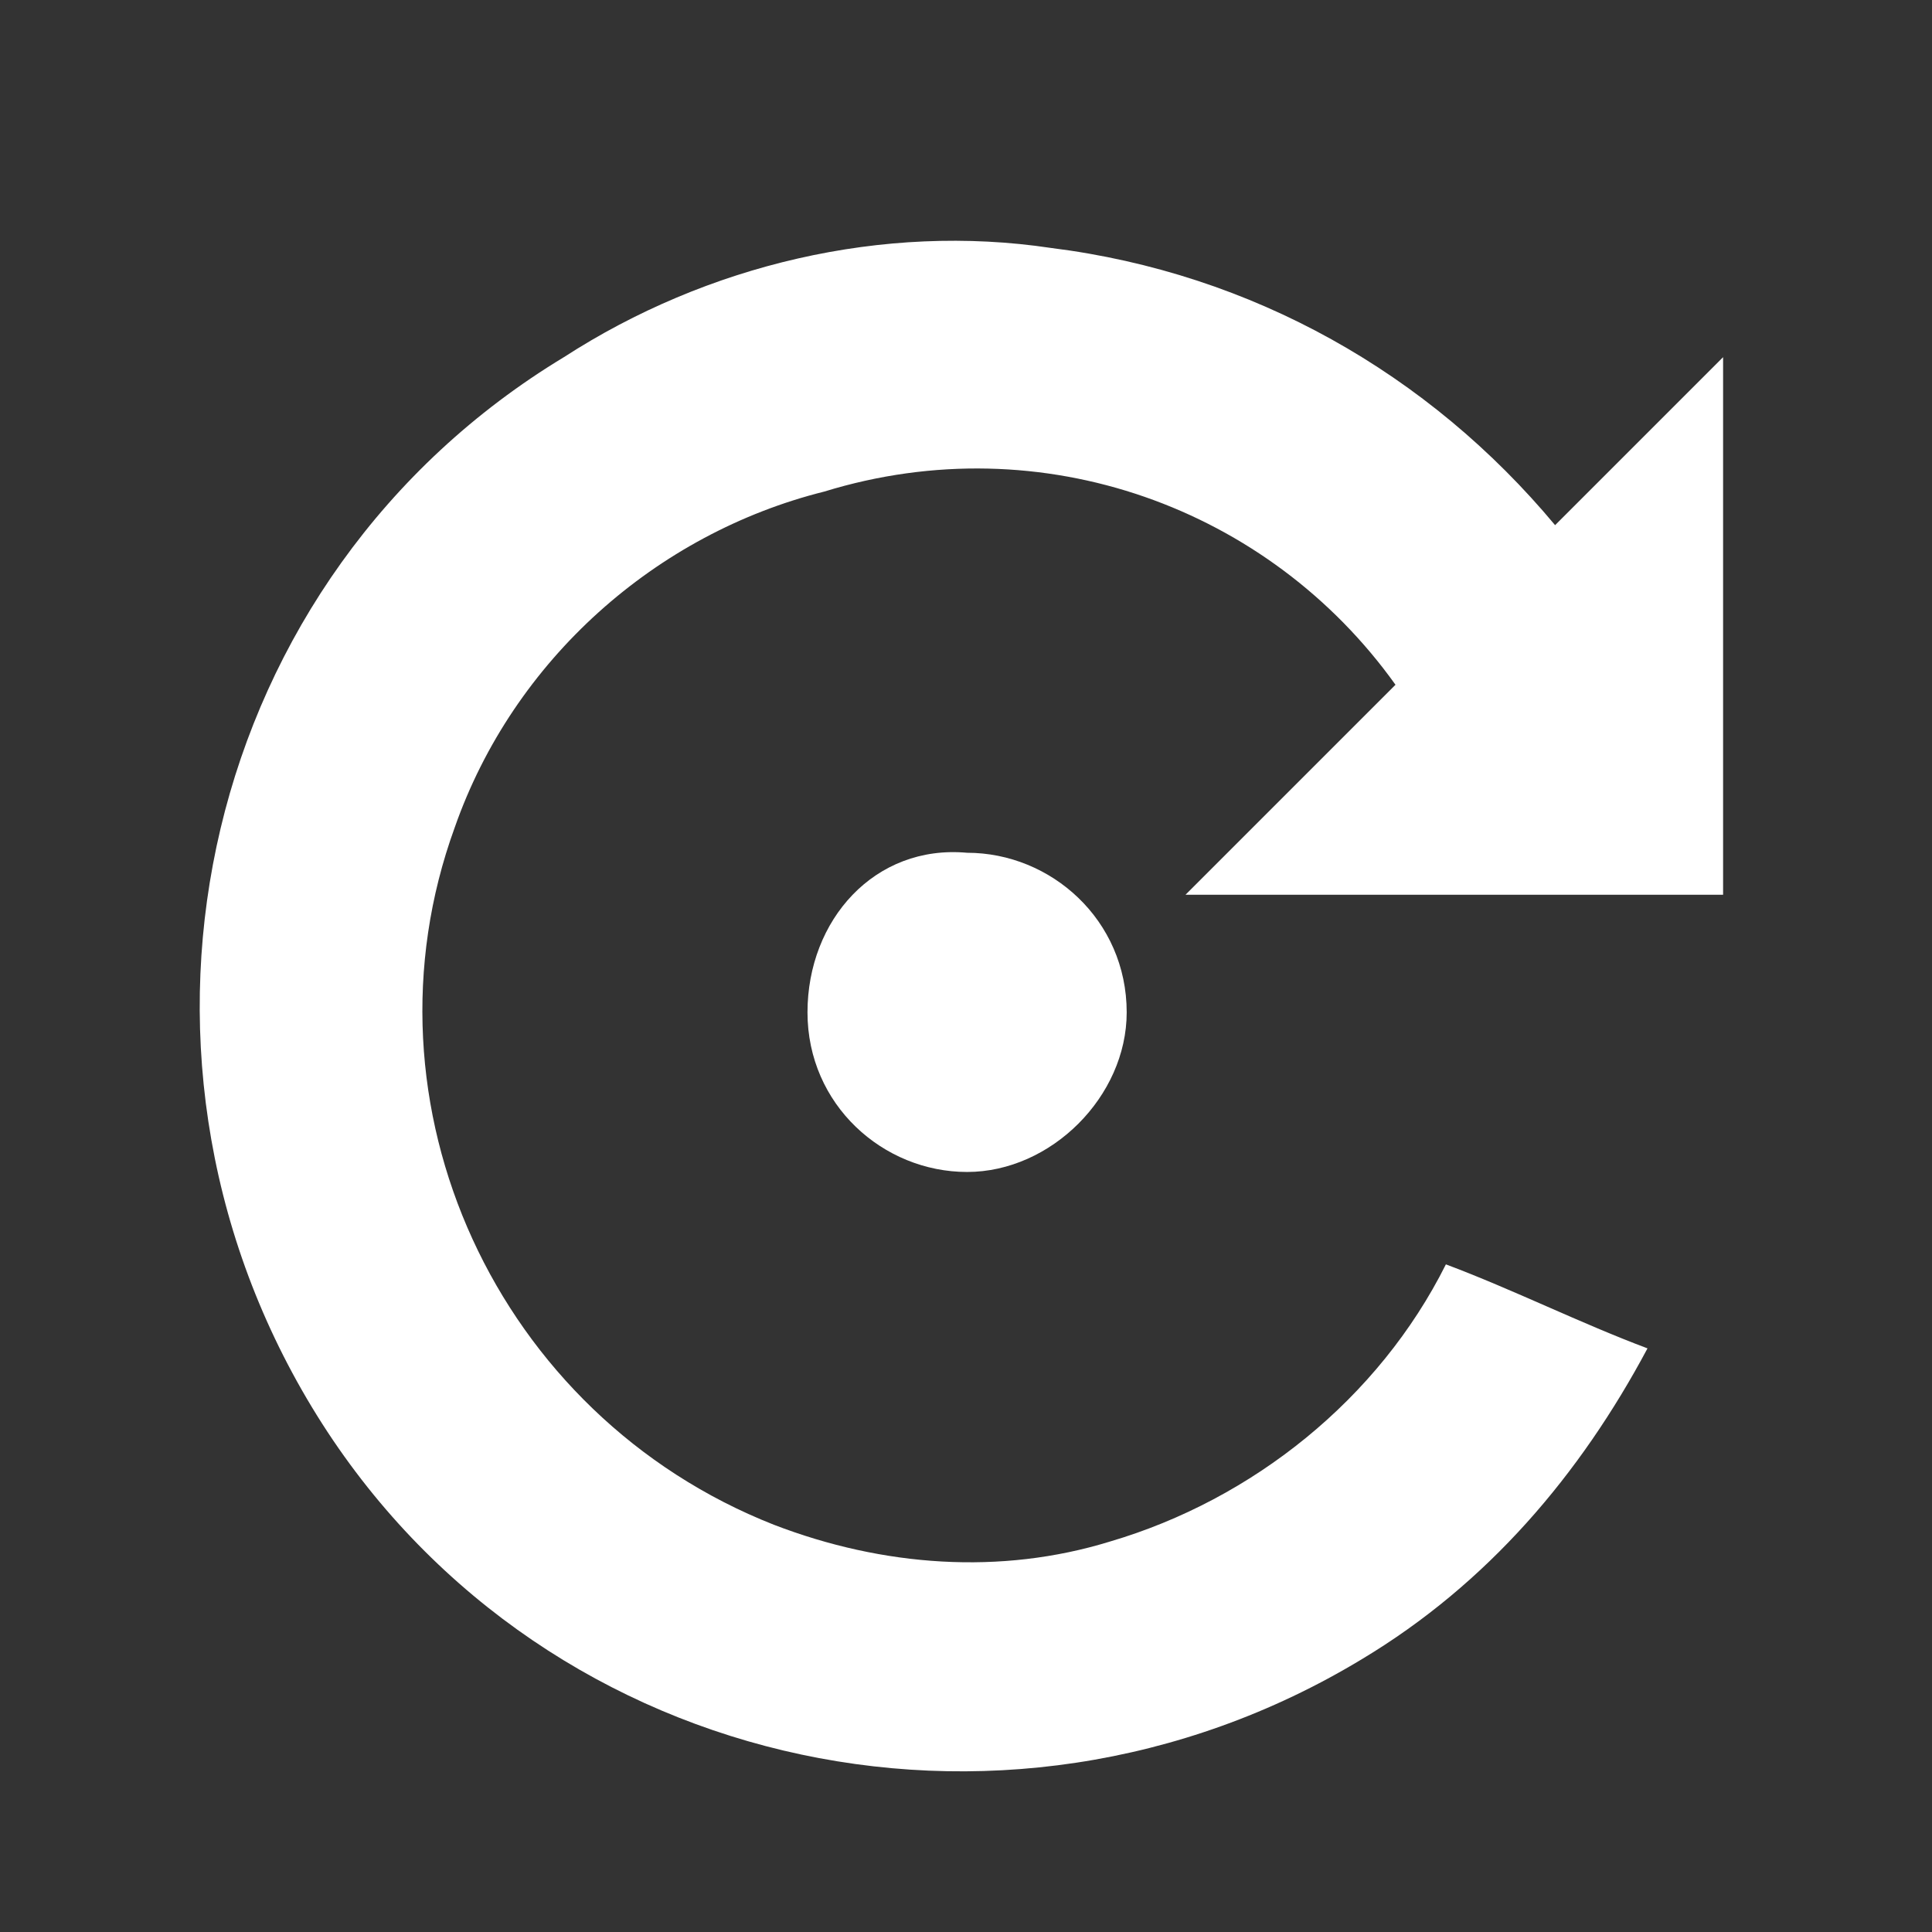
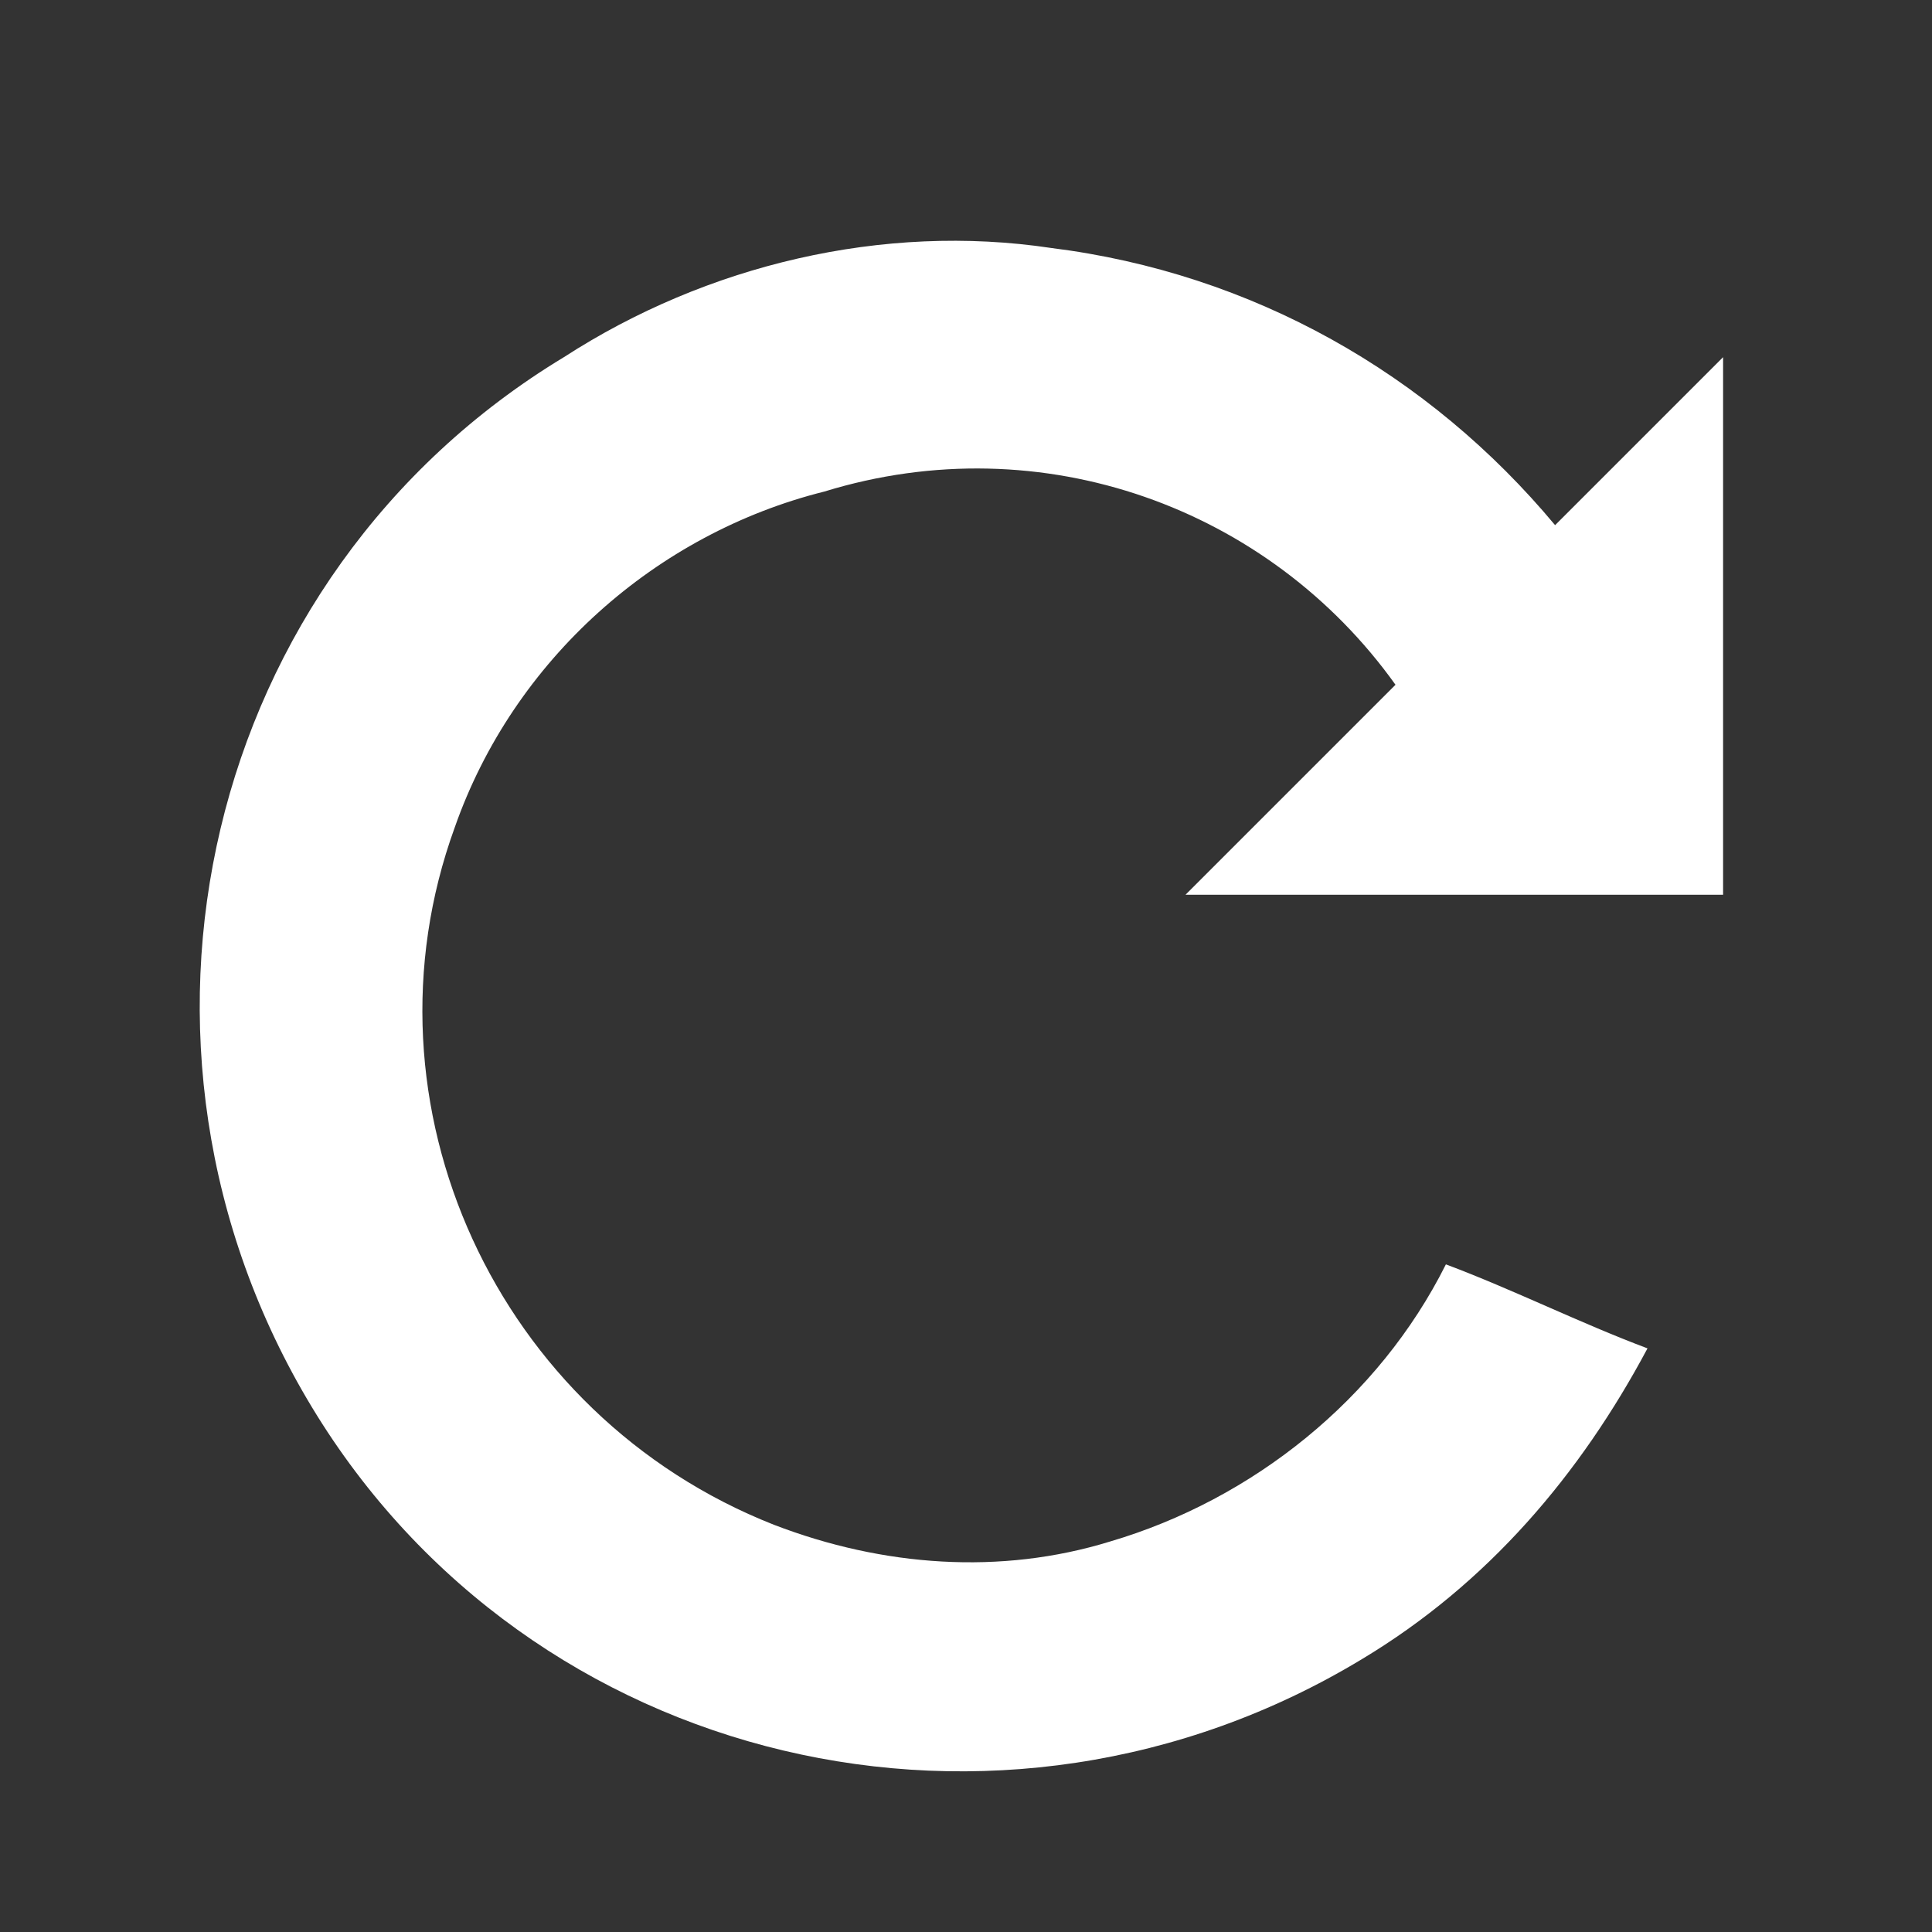
<svg xmlns="http://www.w3.org/2000/svg" version="1.1" id="svg41" x="0px" y="0px" viewBox="0 0 23 23" style="enable-background:new 0 0 23 23;" xml:space="preserve">
  <rect x="0" y="0" width="23" height="23" fill="#333333" stroke="none" />
  <style type="text/css">
	.st0{fill:#FFFFFF;}
</style>
  <title>color</title>
  <g id="menu_icn_motor" transform="translate(-9078.587 10279.652)">
    <path id="Path_159" class="st0" d="M9095.2-10271.5c-0.8,0.8-1.7,1.7-2.5,2.5h6.4v-6.4l-2,2c-1.5-1.8-3.6-3-6-3.3   c-2-0.3-4.1,0.2-5.8,1.3c-4.3,2.6-5.6,8.2-3,12.5s8.2,5.6,12.5,3c1.5-0.9,2.6-2.2,3.4-3.7c-0.8-0.3-1.6-0.7-2.4-1   c-0.8,1.6-2.3,2.8-4,3.3c-1.3,0.4-2.7,0.3-4-0.2c-3.3-1.3-5-5-3.8-8.3c0.7-2,2.4-3.5,4.4-4   C9091-10274.6,9093.7-10273.6,9095.2-10271.5z" />
-     <path id="Path_160" class="st0" d="M9088.2-10267.6c0,1.1,0.9,1.9,1.9,1.9s1.9-0.9,1.9-1.9c0-1.1-0.9-1.9-1.9-1.9   C9089-10269.6,9088.2-10268.7,9088.2-10267.6C9088.2-10267.6,9088.2-10267.6,9088.2-10267.6z" />
  </g>
</svg>